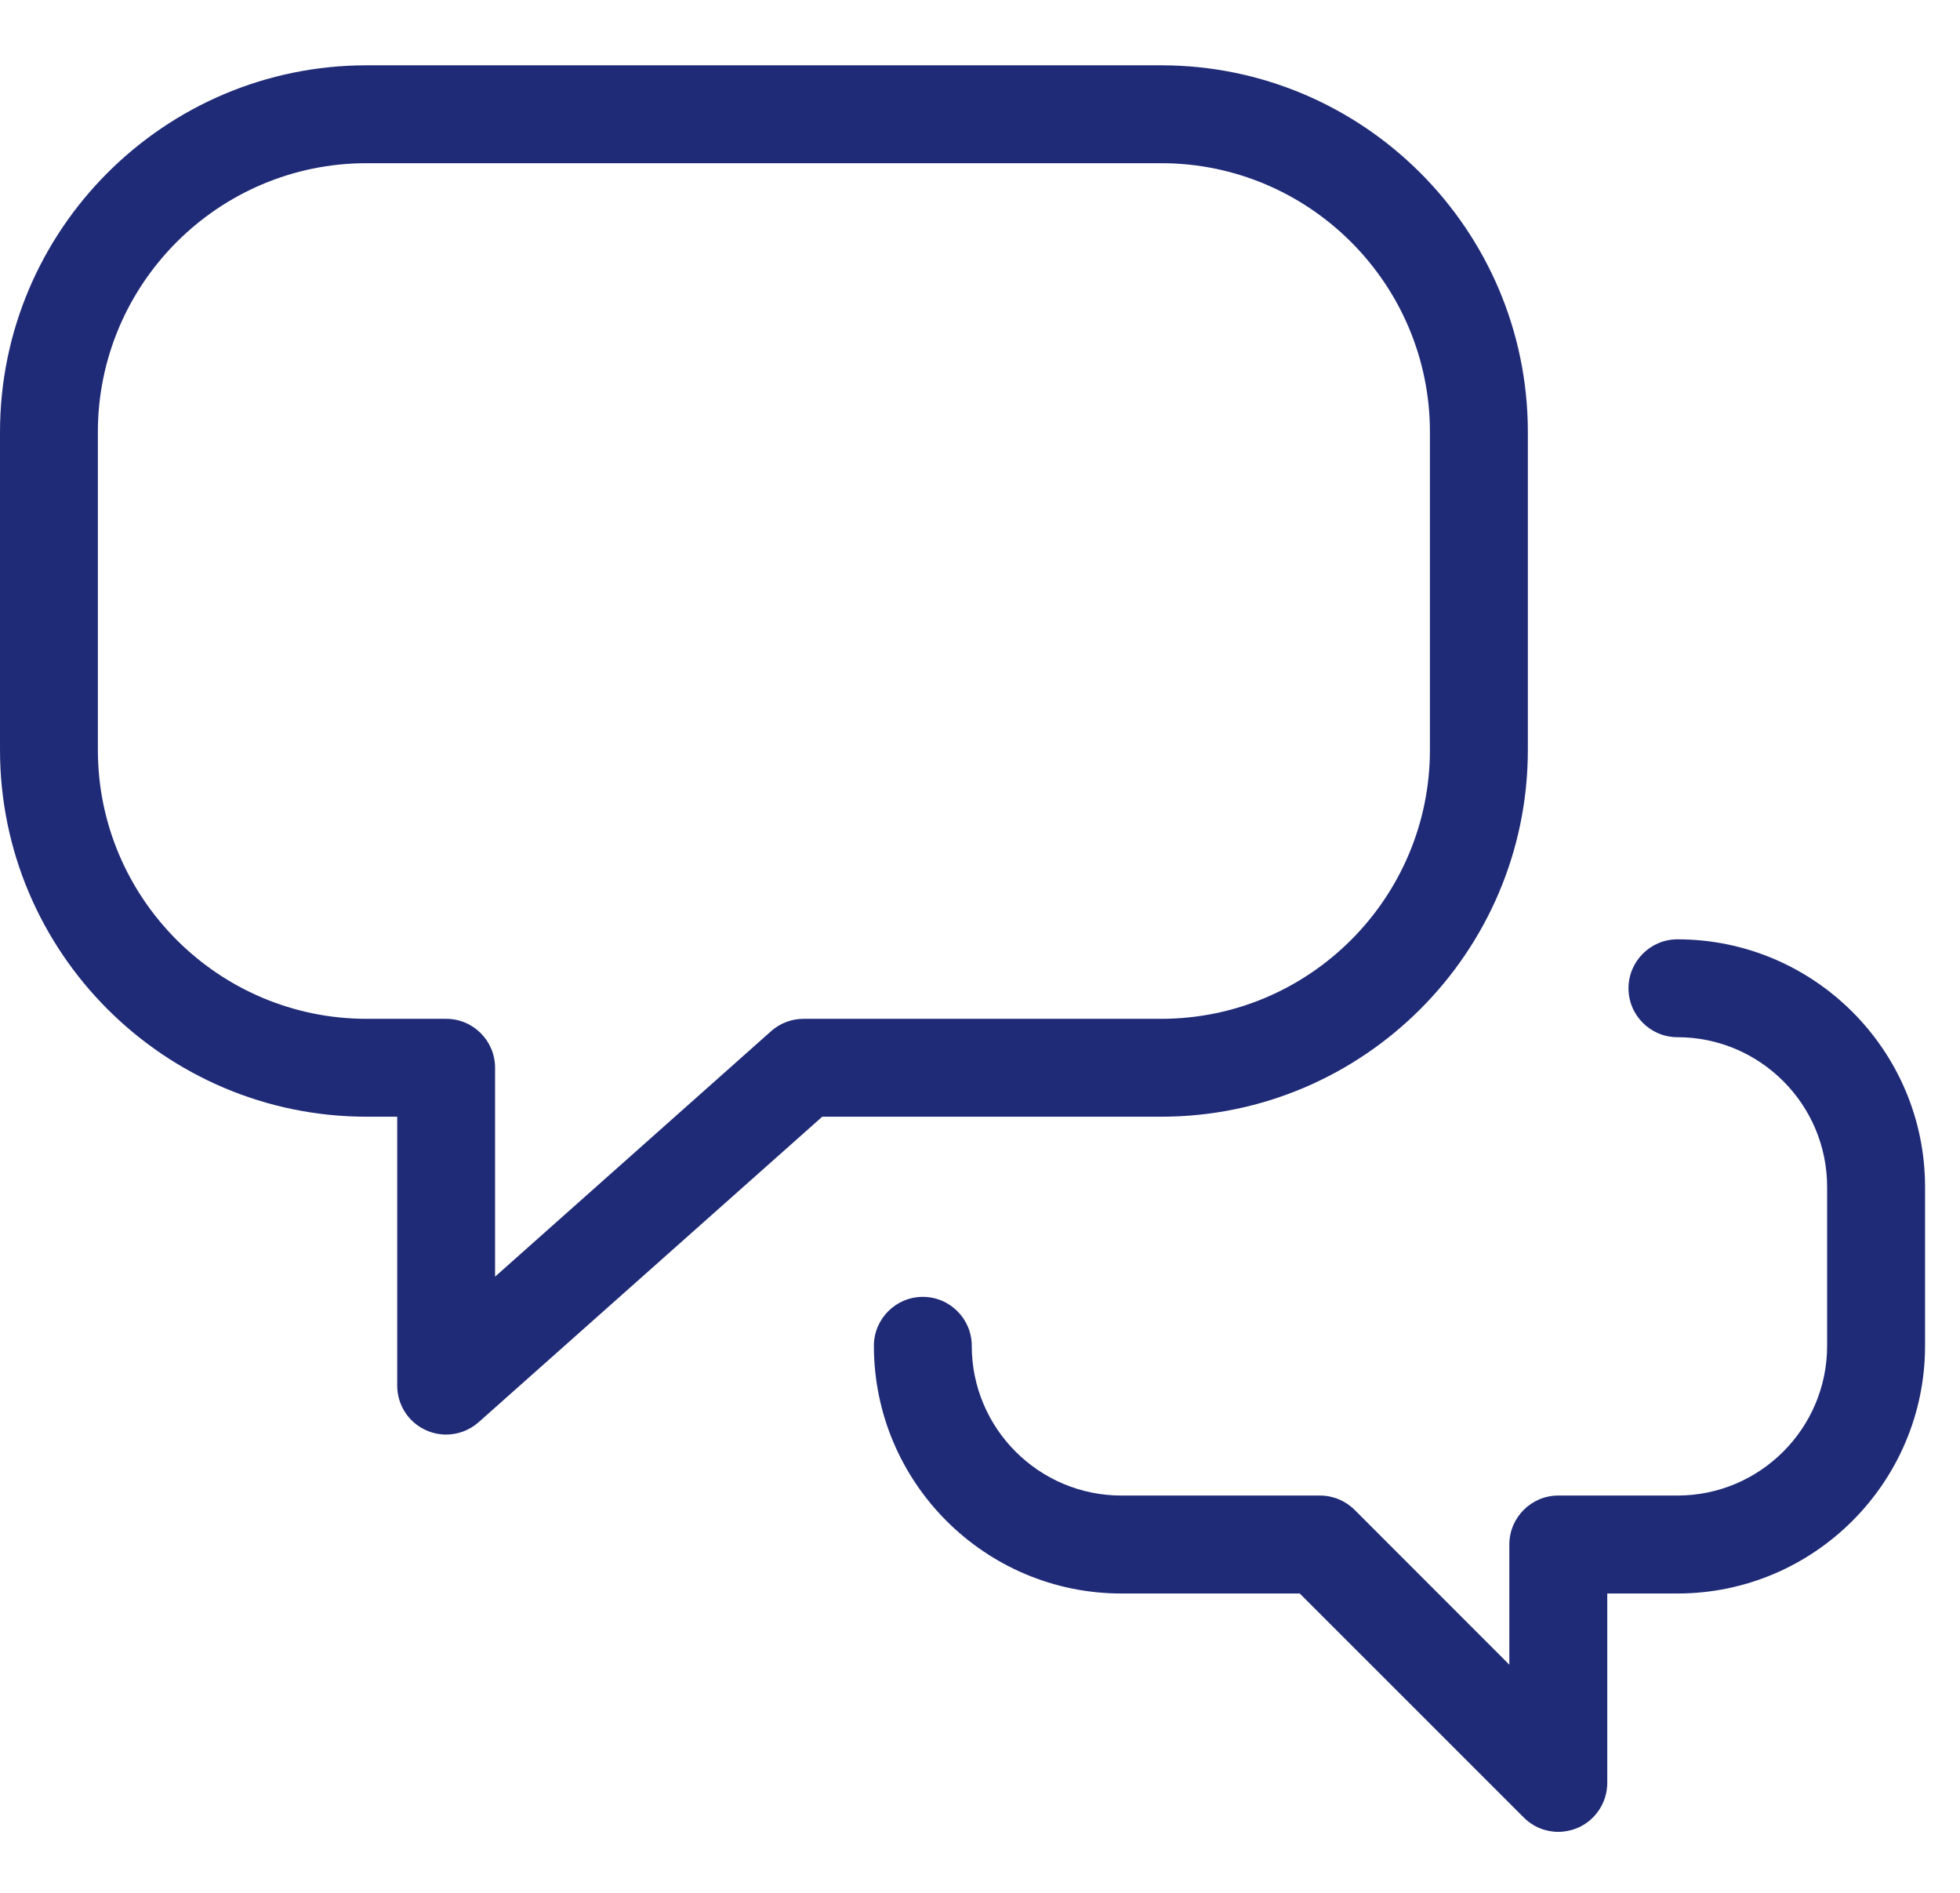
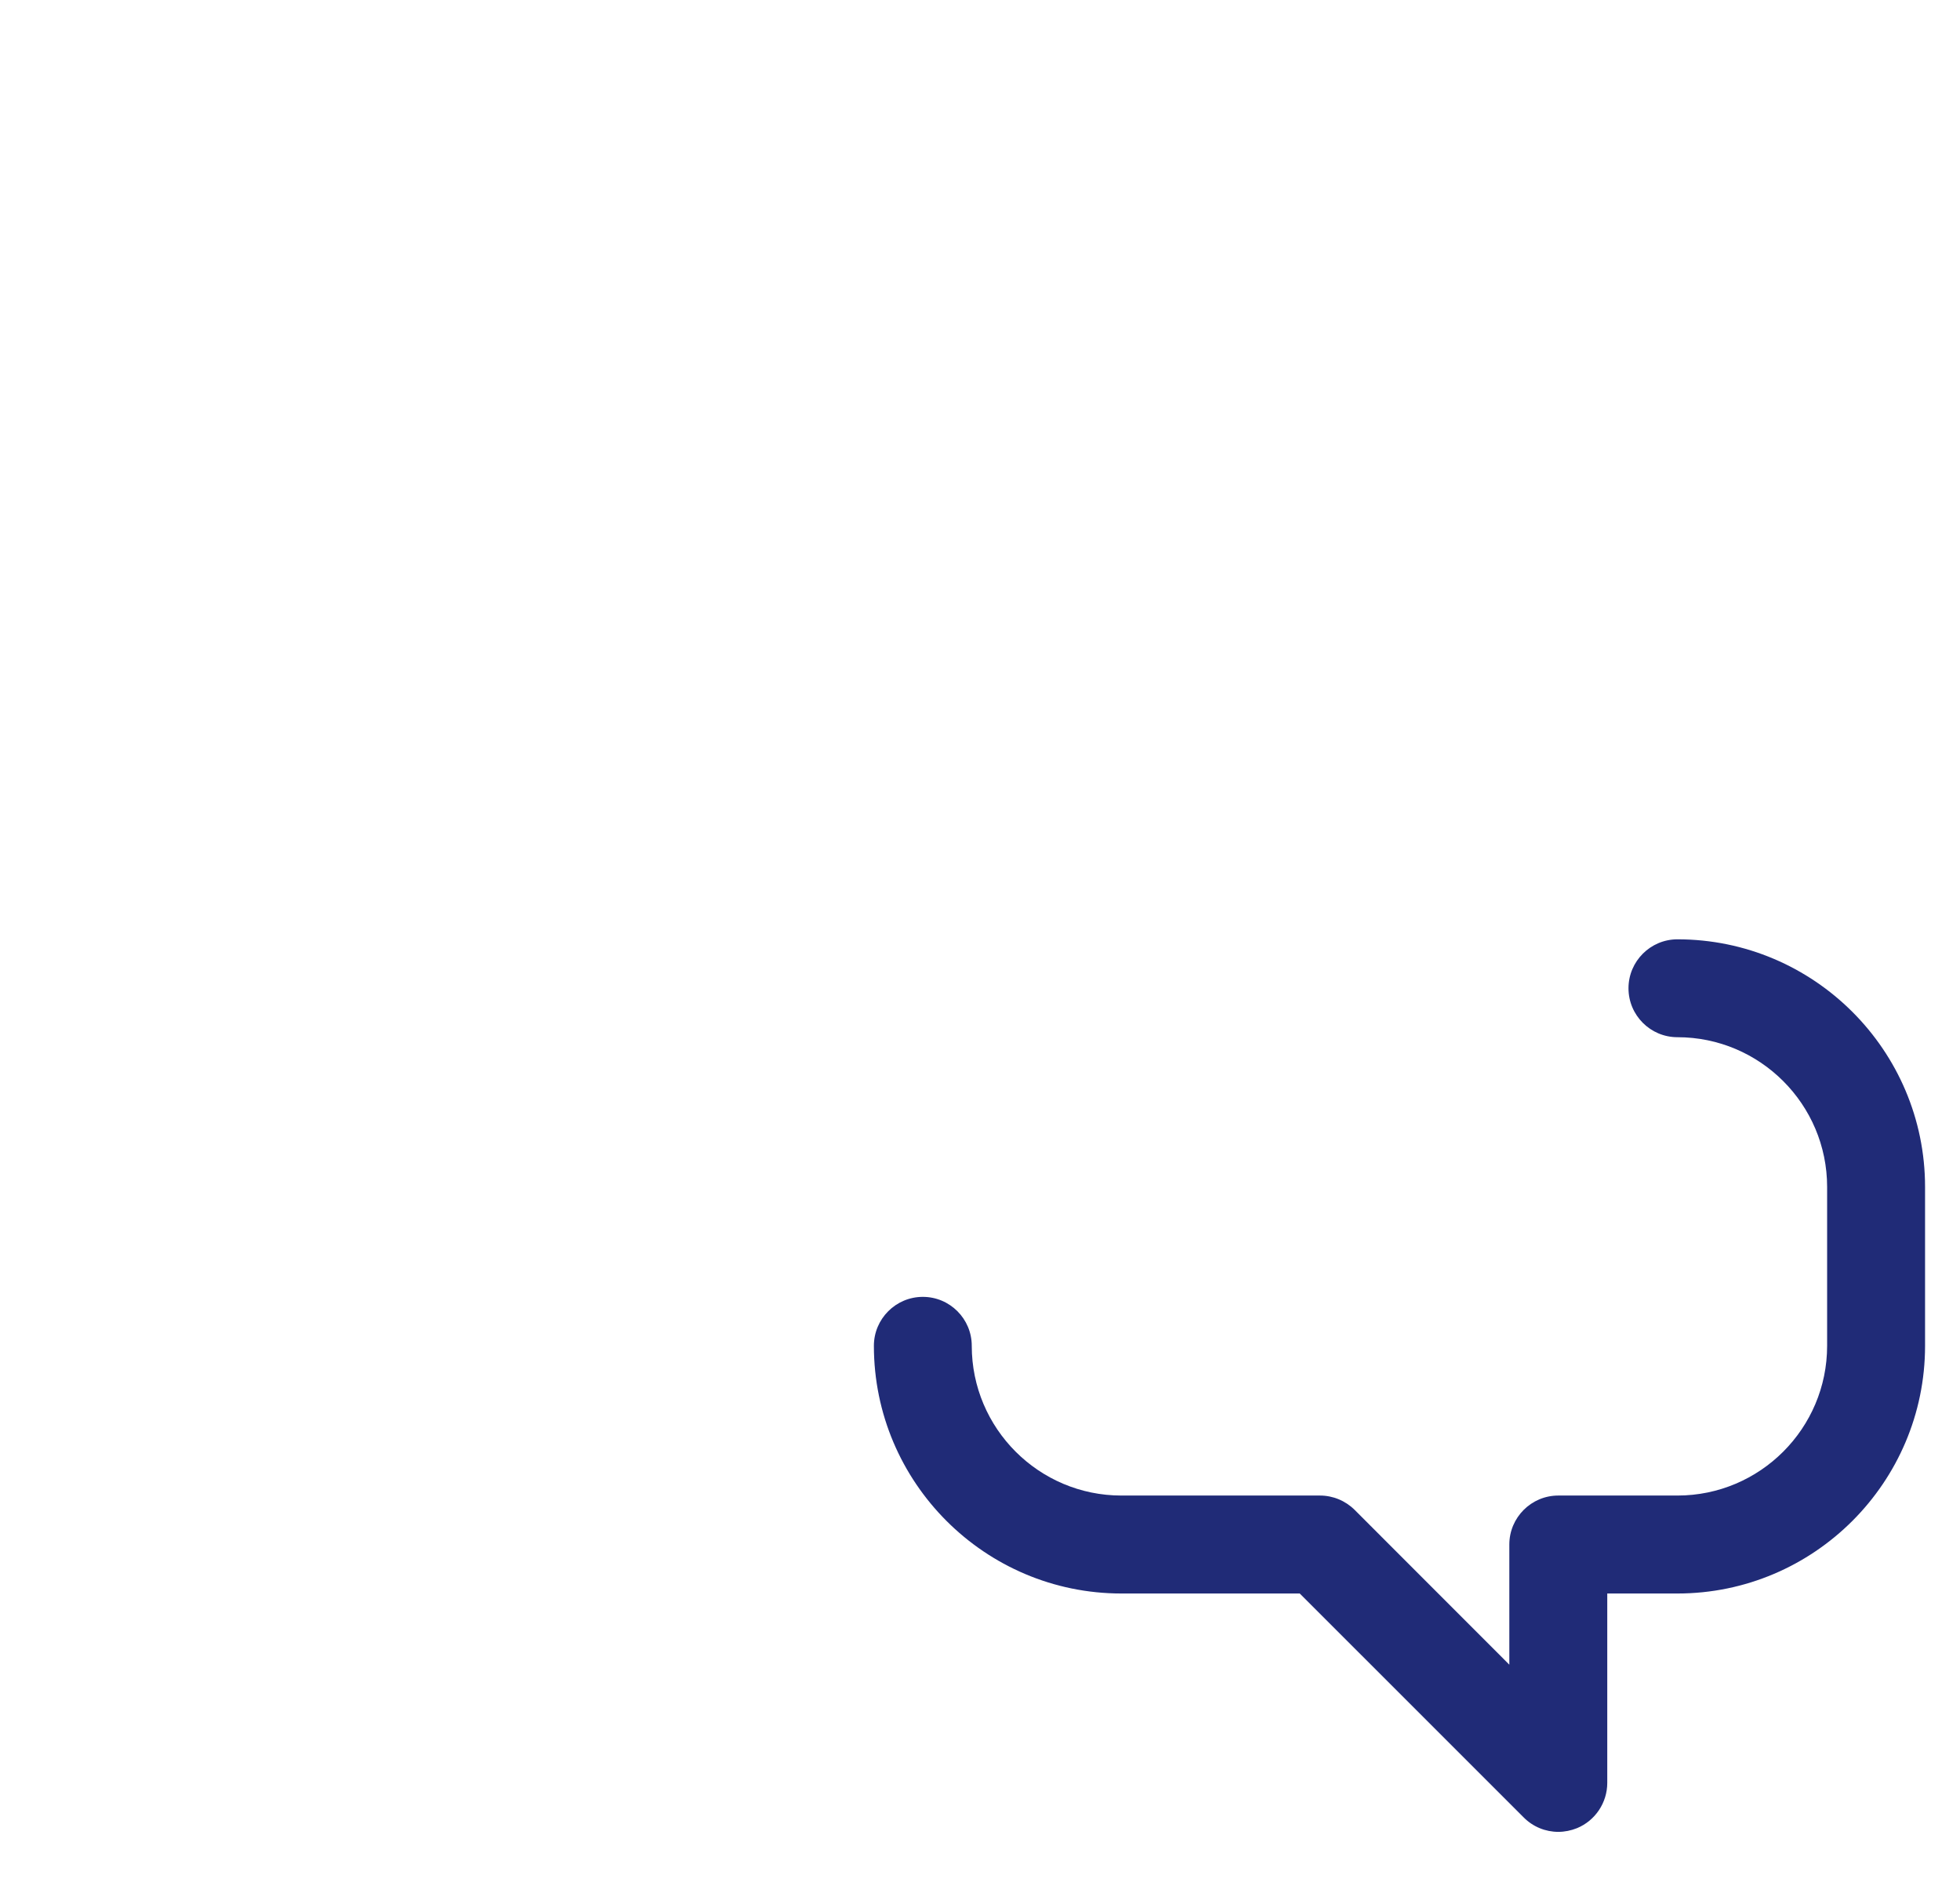
<svg xmlns="http://www.w3.org/2000/svg" width="29px" height="28px" viewBox="0 0 29 28" version="1.1">
  <title>Page 1</title>
  <desc>Created with Sketch.</desc>
  <defs />
  <g id="Symbols" stroke="none" stroke-width="1" fill="none" fill-rule="evenodd">
    <g id="icon/chat_bubble" fill="#202B77">
      <g id="Page-1">
-         <path d="M5.425,2.414 C3.233,2.414 1.448,4.198 1.448,6.392 L1.448,11.093 C1.448,13.286 3.233,15.071 5.425,15.071 L6.601,15.071 C7.001,15.071 7.325,15.395 7.325,15.795 L7.325,18.885 L11.41,15.253 C11.542,15.135 11.714,15.071 11.89,15.071 L17.18,15.071 C19.372,15.071 21.157,13.286 21.157,11.093 L21.157,6.392 C21.157,4.198 19.372,2.414 17.18,2.414 L5.425,2.414 Z M6.601,21.221 C6.5,21.221 6.4,21.2 6.304,21.157 C6.044,21.041 5.877,20.782 5.877,20.497 L5.877,16.519 L5.425,16.519 C2.433,16.519 9.65517241e-05,14.085 9.65517241e-05,11.093 L9.65517241e-05,6.392 C9.65517241e-05,3.4 2.433,0.966 5.425,0.966 L17.18,0.966 C20.171,0.966 22.606,3.4 22.606,6.392 L22.606,11.093 C22.606,14.085 20.171,16.519 17.18,16.519 L12.166,16.519 L7.082,21.038 C6.947,21.158 6.774,21.221 6.601,21.221 Z" id="Fill-1" />
        <path d="M23.056,27.098 C22.868,27.098 22.683,27.024 22.545,26.885 L19.231,23.572 L16.592,23.572 C14.572,23.572 12.93,21.928 12.93,19.908 C12.93,19.509 13.255,19.184 13.654,19.184 C14.054,19.184 14.378,19.509 14.378,19.908 C14.378,21.13 15.371,22.123 16.592,22.123 L19.531,22.123 C19.723,22.123 19.907,22.2 20.043,22.335 L22.332,24.625 L22.332,22.847 C22.332,22.448 22.657,22.123 23.056,22.123 L24.819,22.123 C26.041,22.123 27.034,21.13 27.034,19.908 L27.034,17.558 C27.034,16.337 26.041,15.343 24.819,15.343 C24.42,15.343 24.095,15.019 24.095,14.619 C24.095,14.22 24.42,13.895 24.819,13.895 C26.839,13.895 28.483,15.538 28.483,17.558 L28.483,19.908 C28.483,21.928 26.839,23.572 24.819,23.572 L23.781,23.572 L23.781,26.373 C23.781,26.666 23.604,26.931 23.334,27.043 C23.244,27.079 23.15,27.098 23.056,27.098" id="Fill-4" />
      </g>
    </g>
  </g>
</svg>